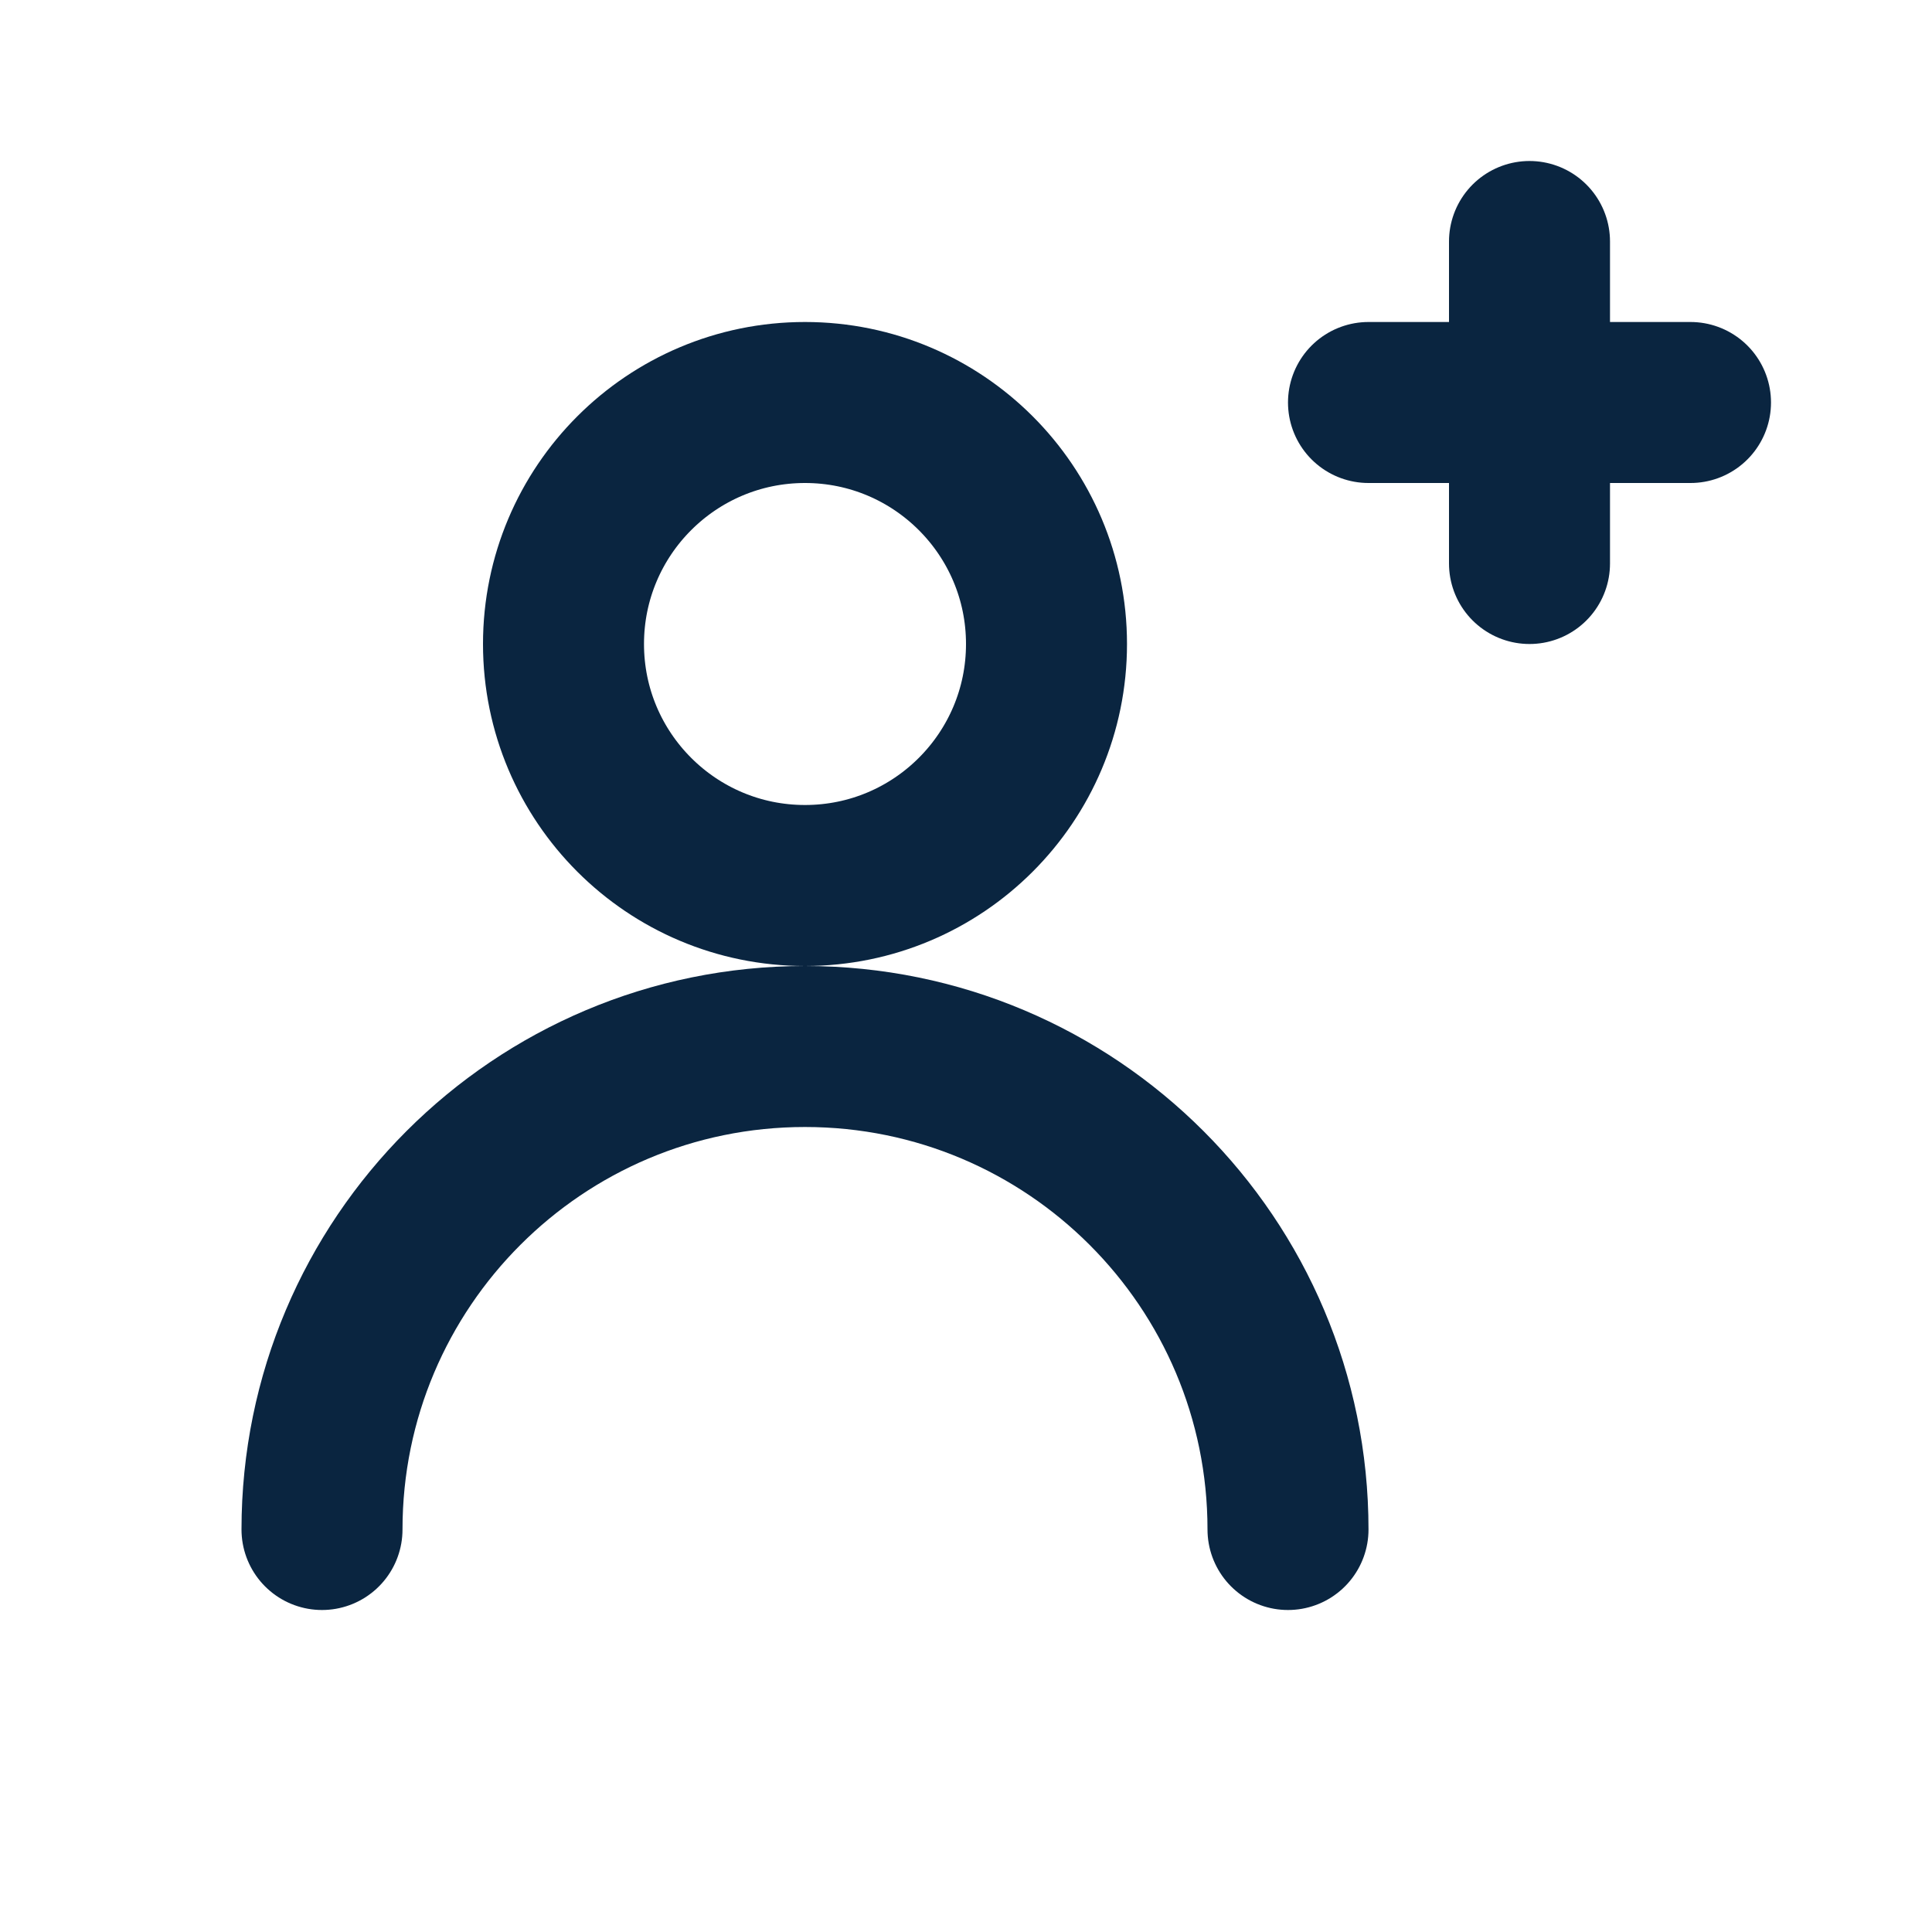
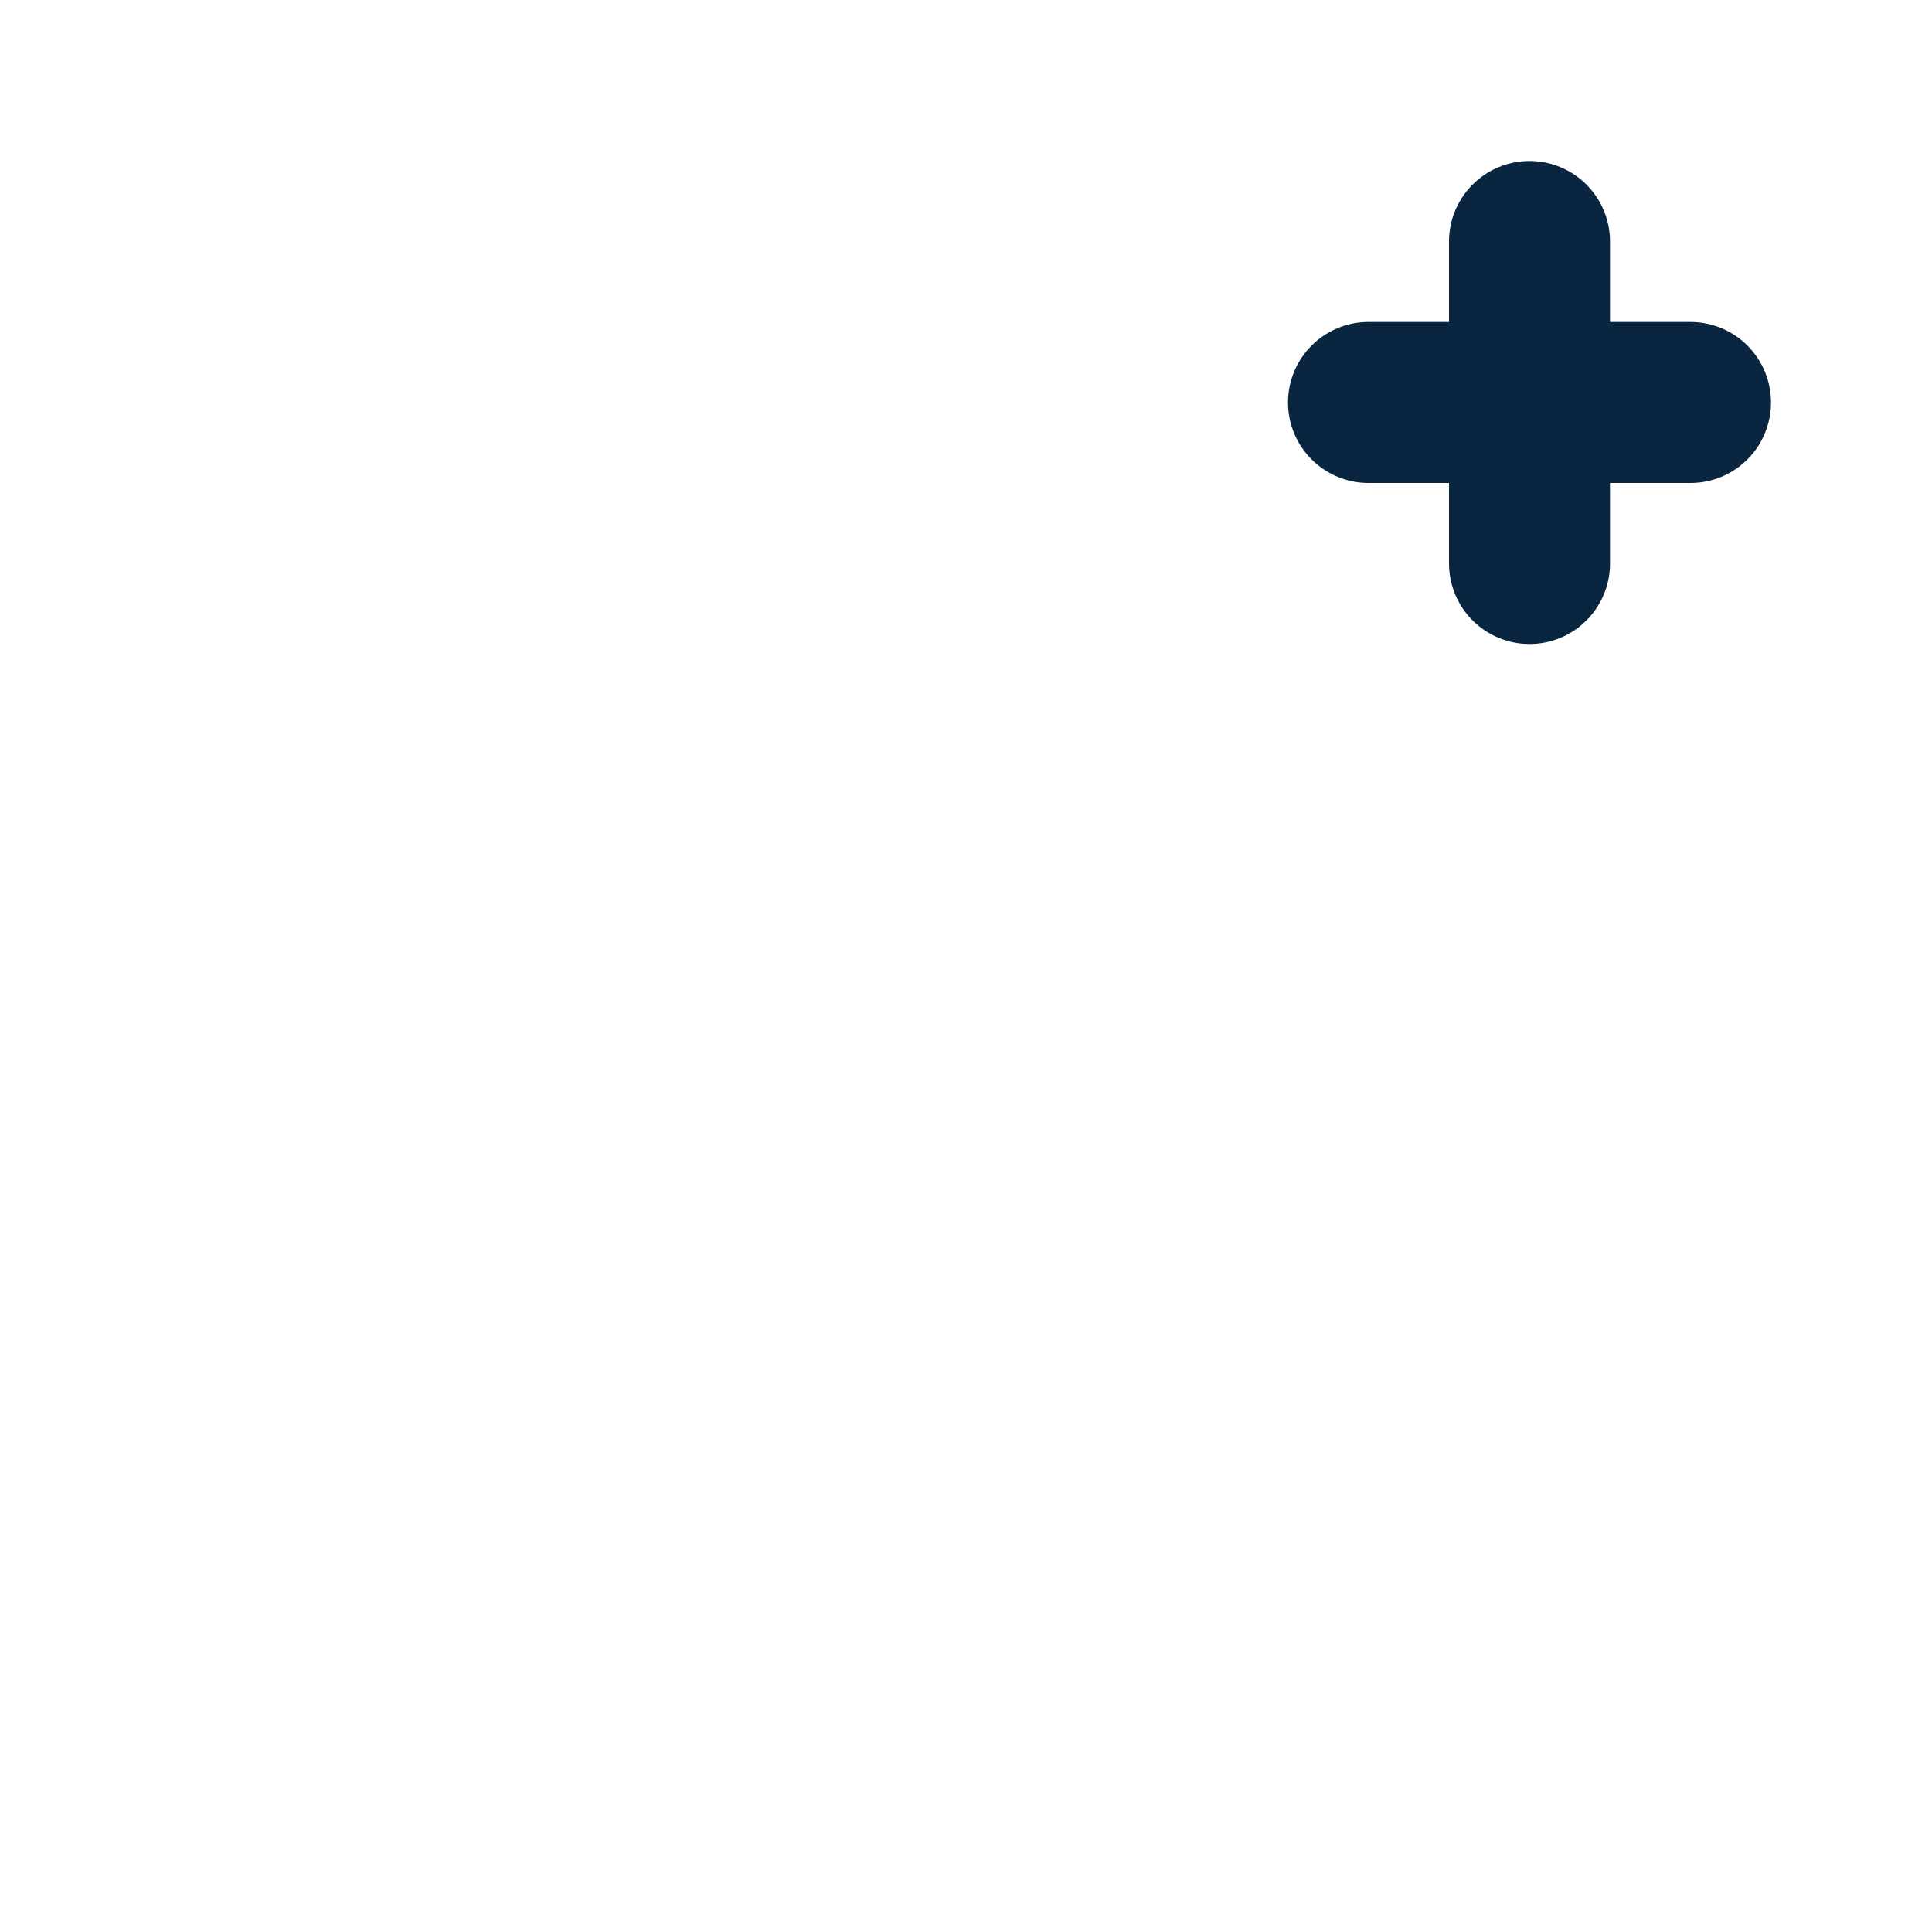
<svg xmlns="http://www.w3.org/2000/svg" width="64" height="64" viewBox="0 0 24 24" role="img" aria-labelledby="title desc">
  <title id="title">Add User Icon</title>
  <desc id="desc">Simple single-color line icon of a user profile with a plus symbol, dark blue</desc>
  <g fill="none" stroke="#0A2540" stroke-width="2" stroke-linecap="round" stroke-linejoin="round">
-     <circle cx="10" cy="8" r="3" />
-     <path d="M4 19c0-3.314 2.686-6 6-6s6 2.686 6 6" />
    <path d="M19 3v4M17 5h4" />
  </g>
</svg>